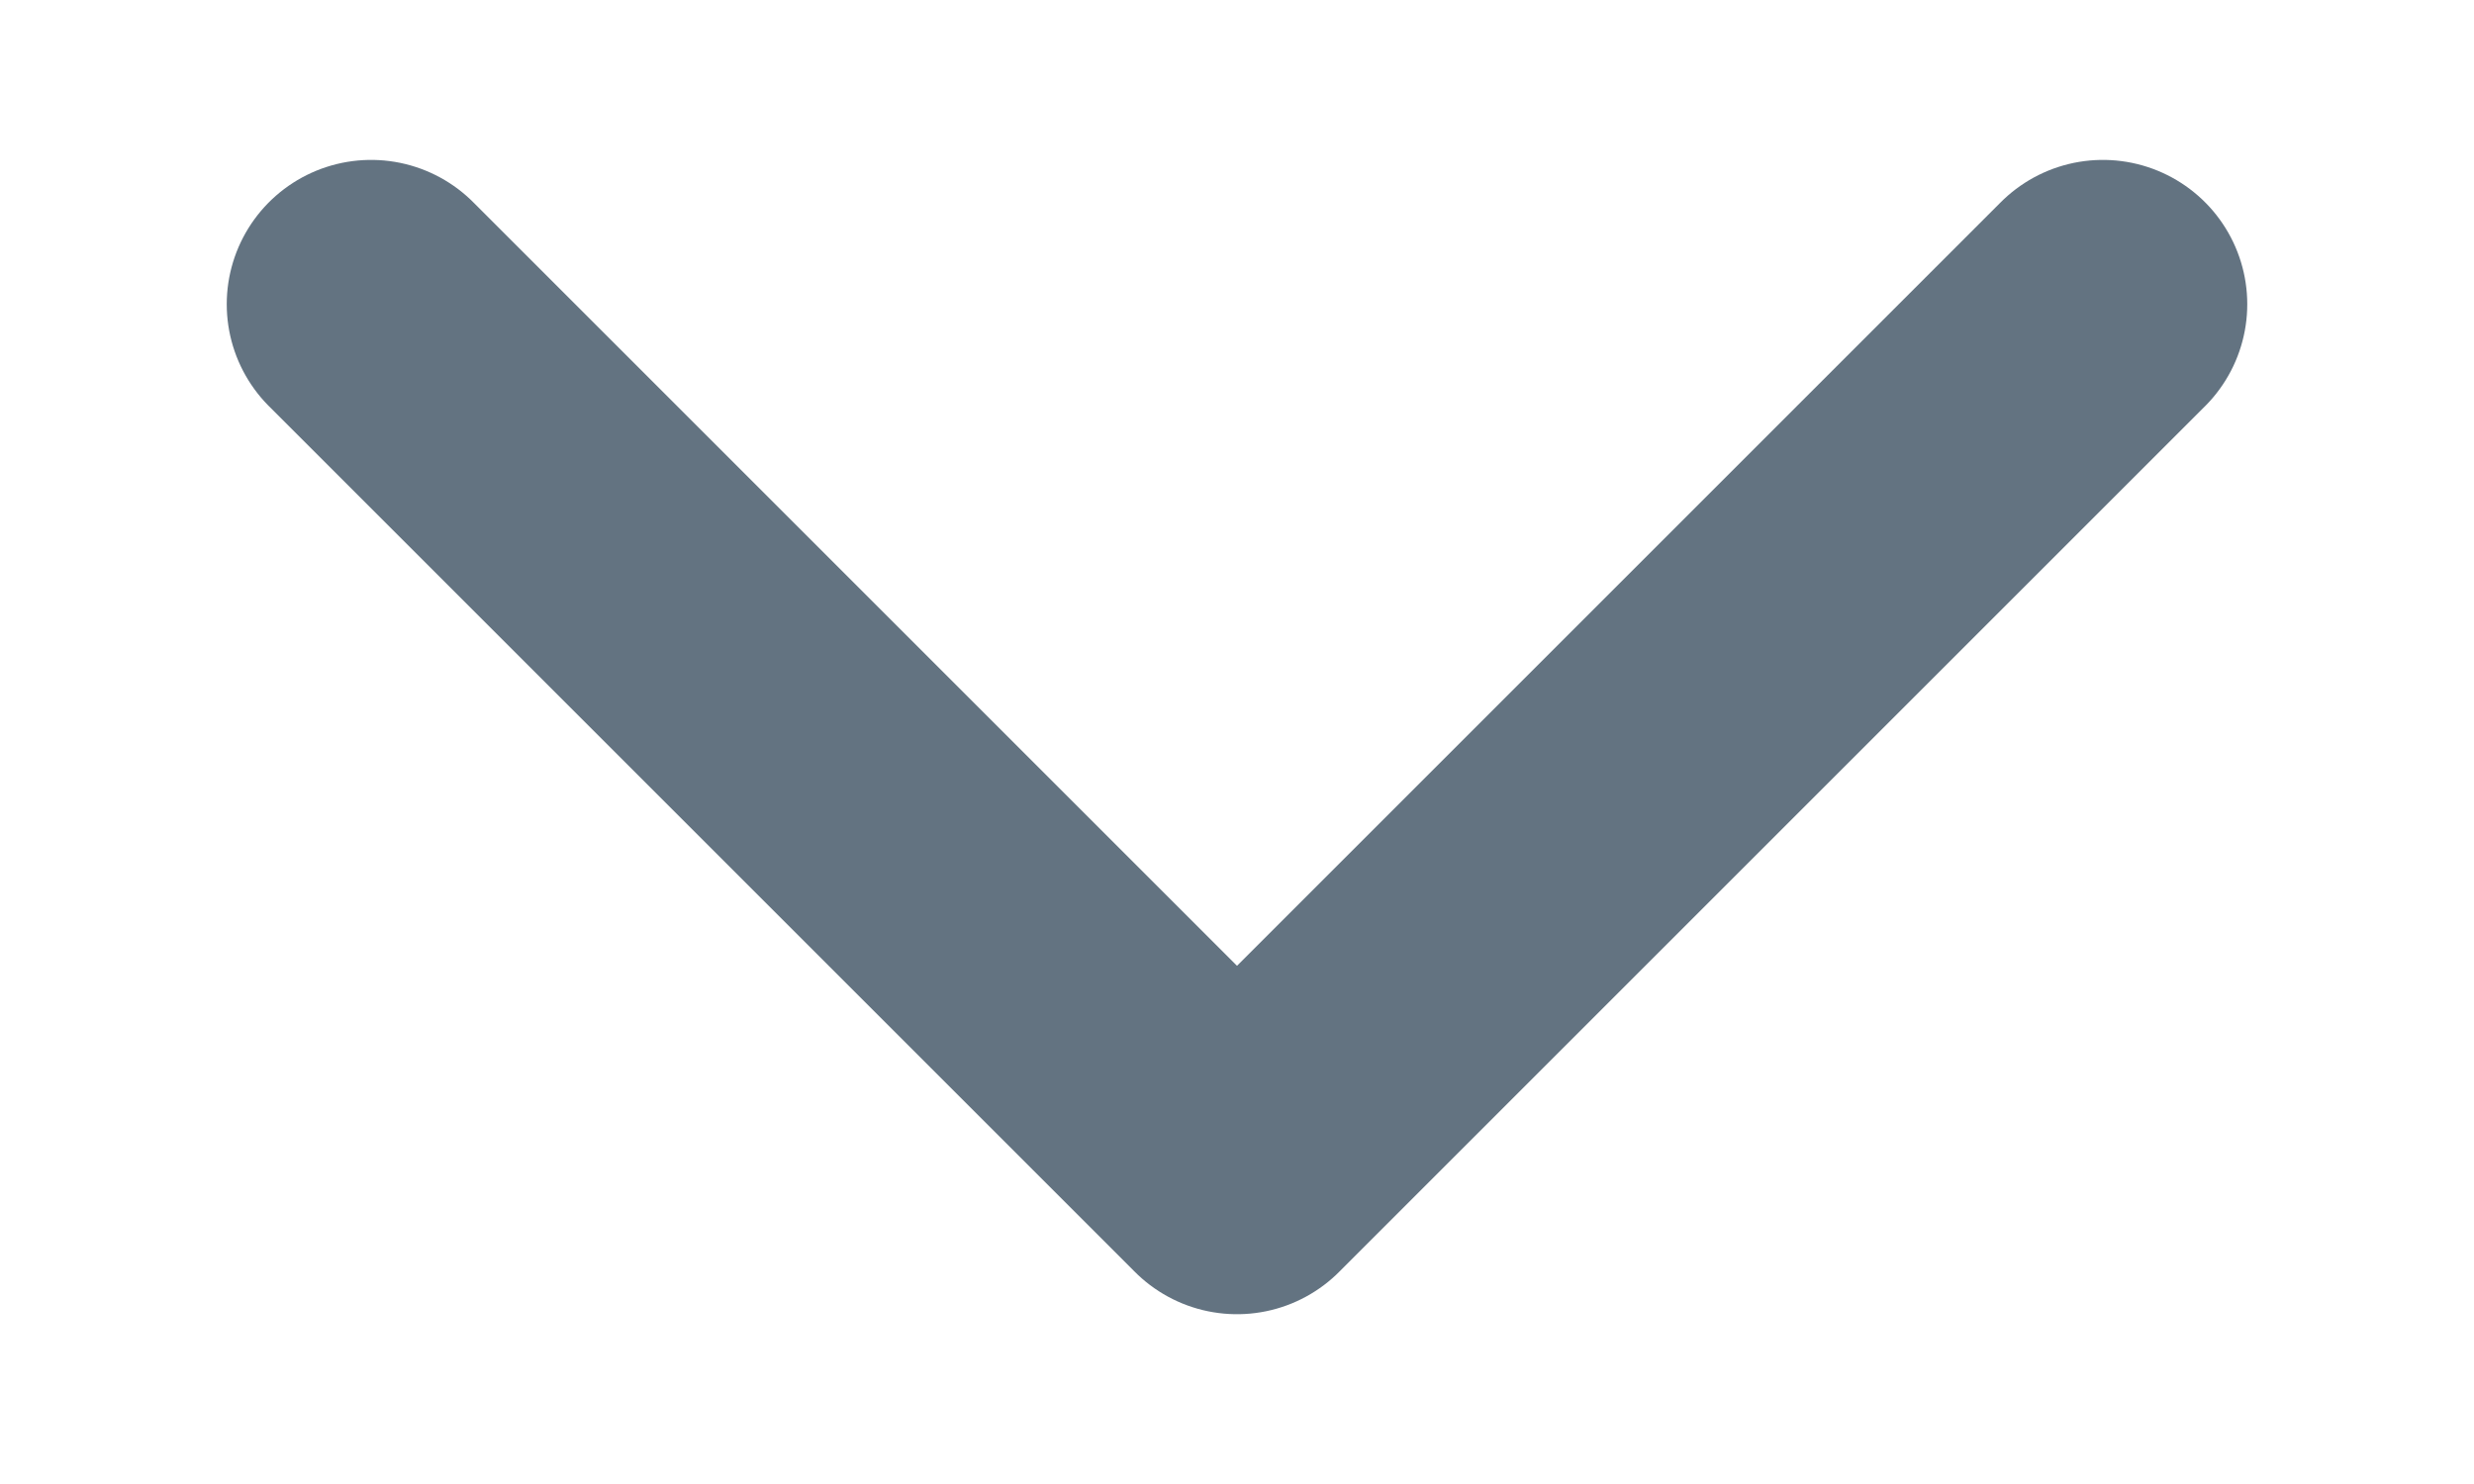
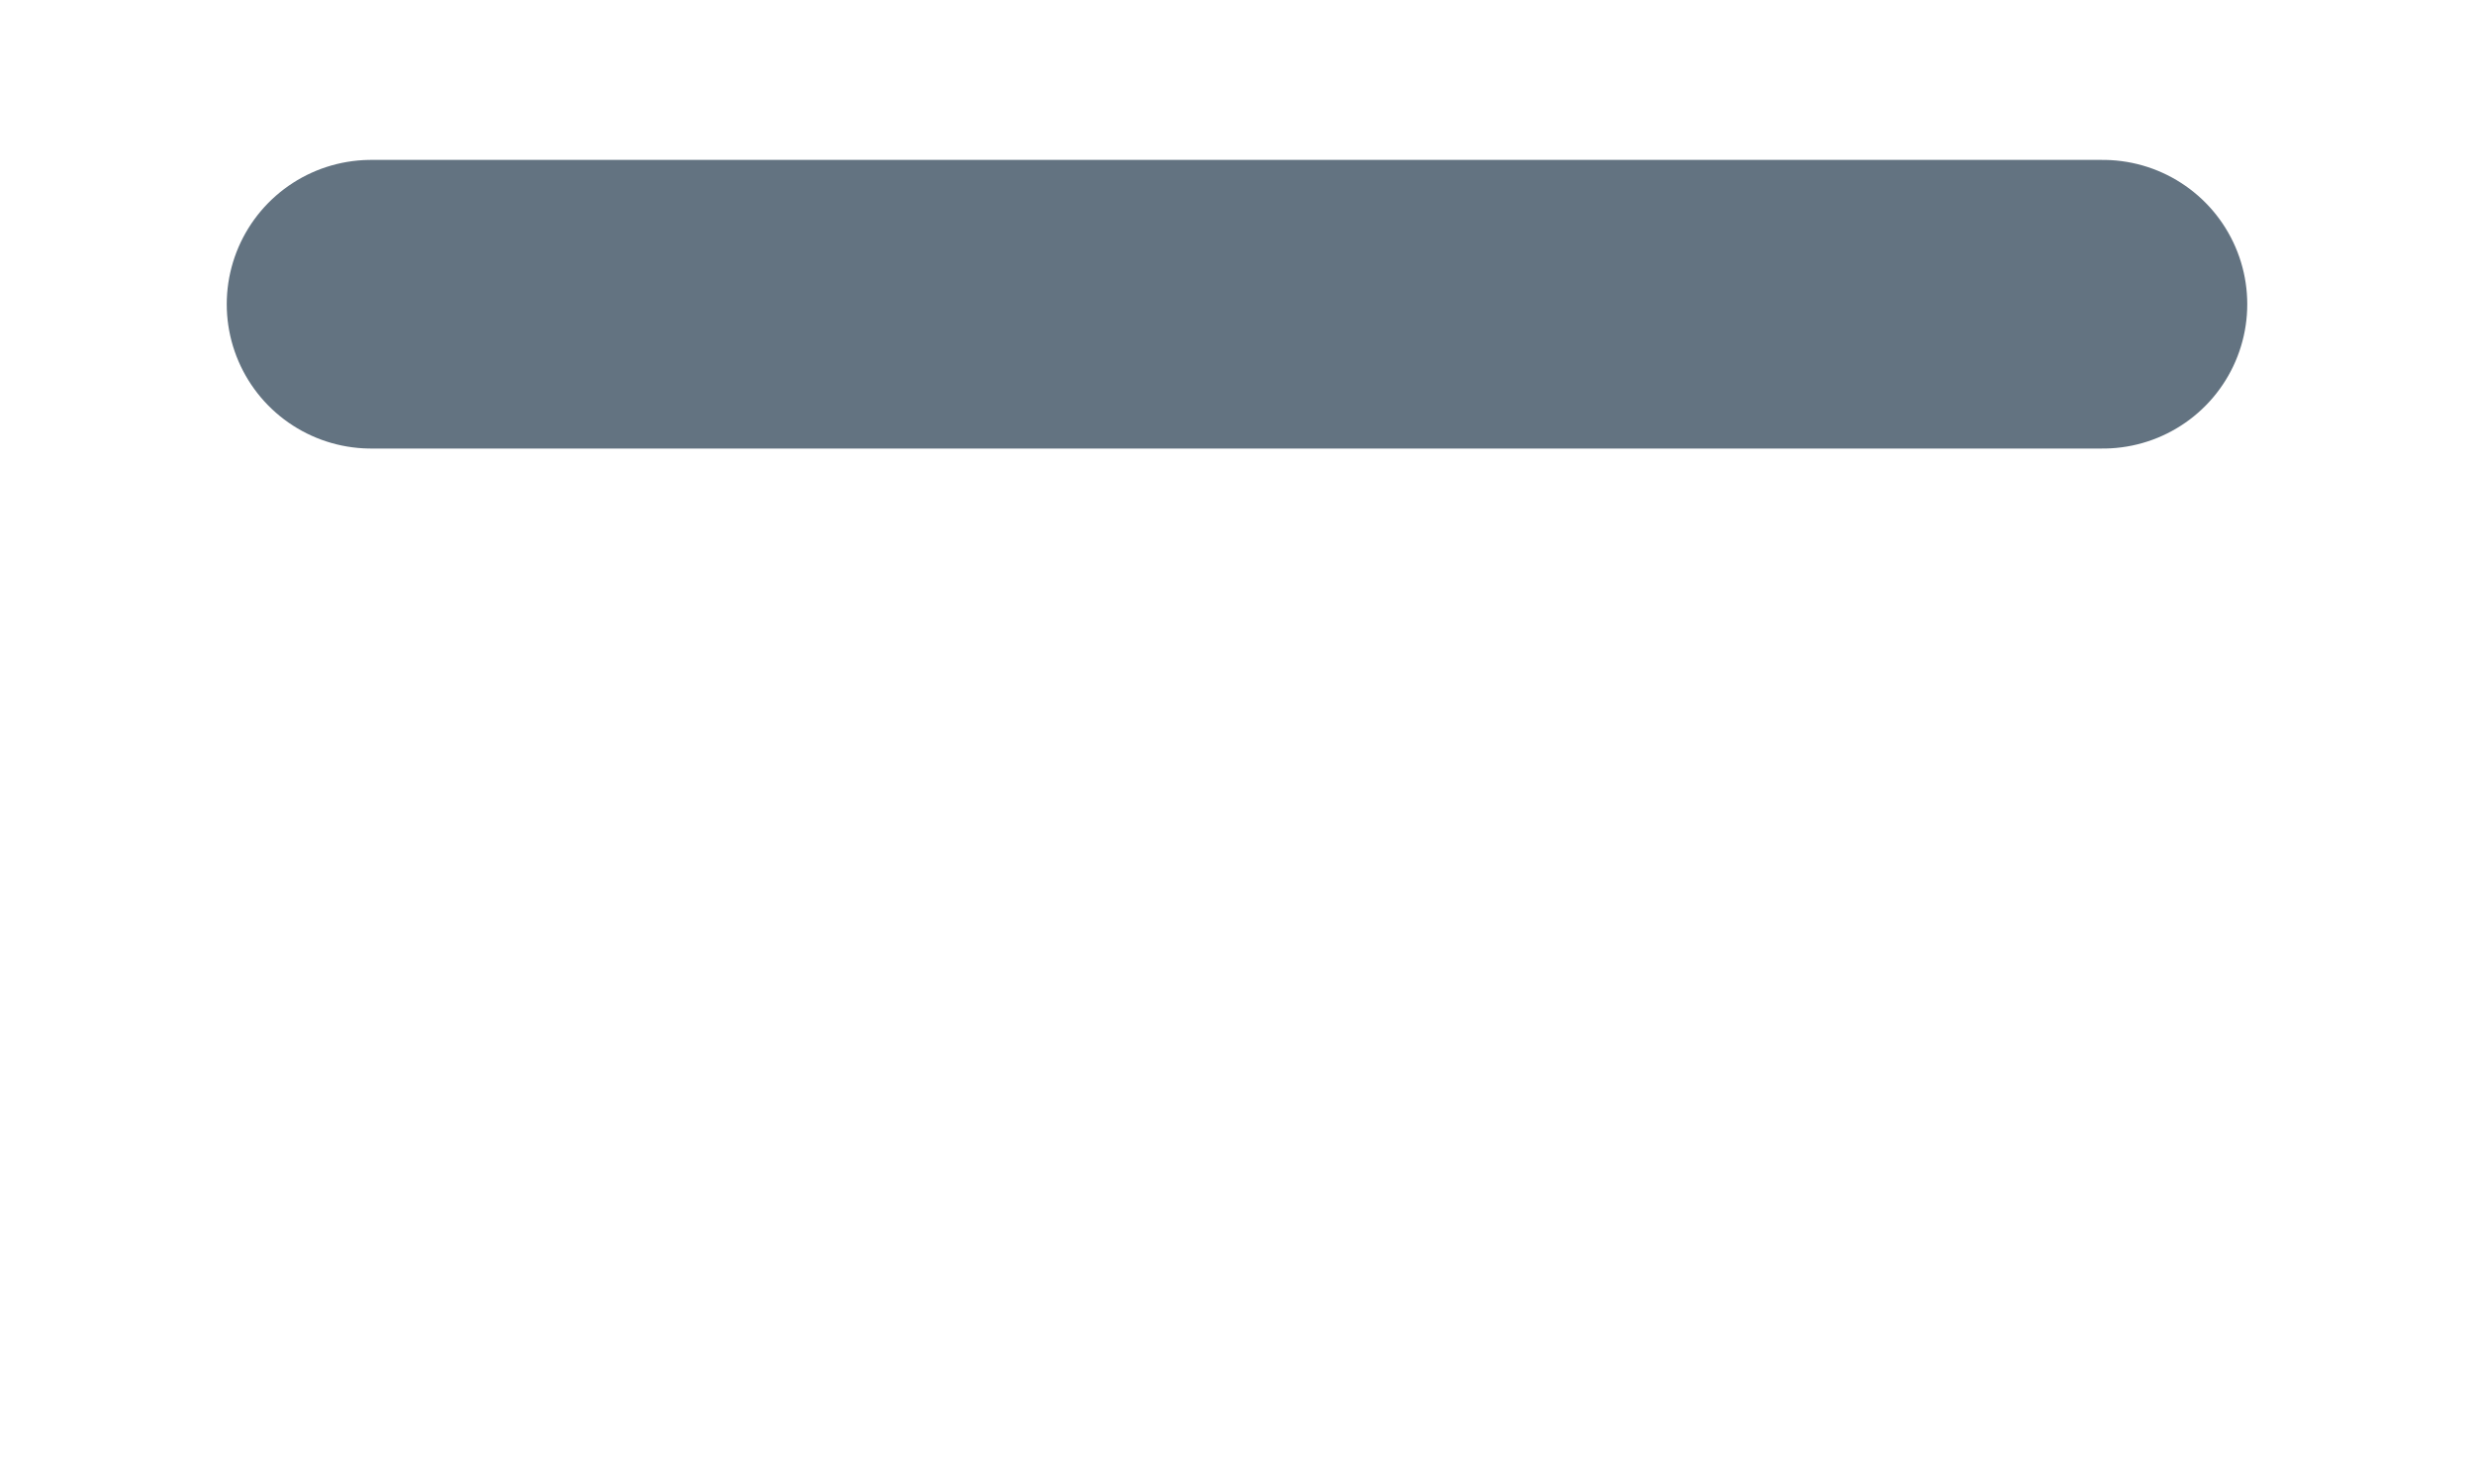
<svg xmlns="http://www.w3.org/2000/svg" width="10" height="6" viewBox="0 0 10 6" fill="none">
-   <path d="M1.5 1.23L5 4.73L8.5 1.23" stroke="#637381" stroke-width="1.167" stroke-linecap="round" stroke-linejoin="round" />
+   <path d="M1.5 1.23L8.5 1.23" stroke="#637381" stroke-width="1.167" stroke-linecap="round" stroke-linejoin="round" />
</svg>